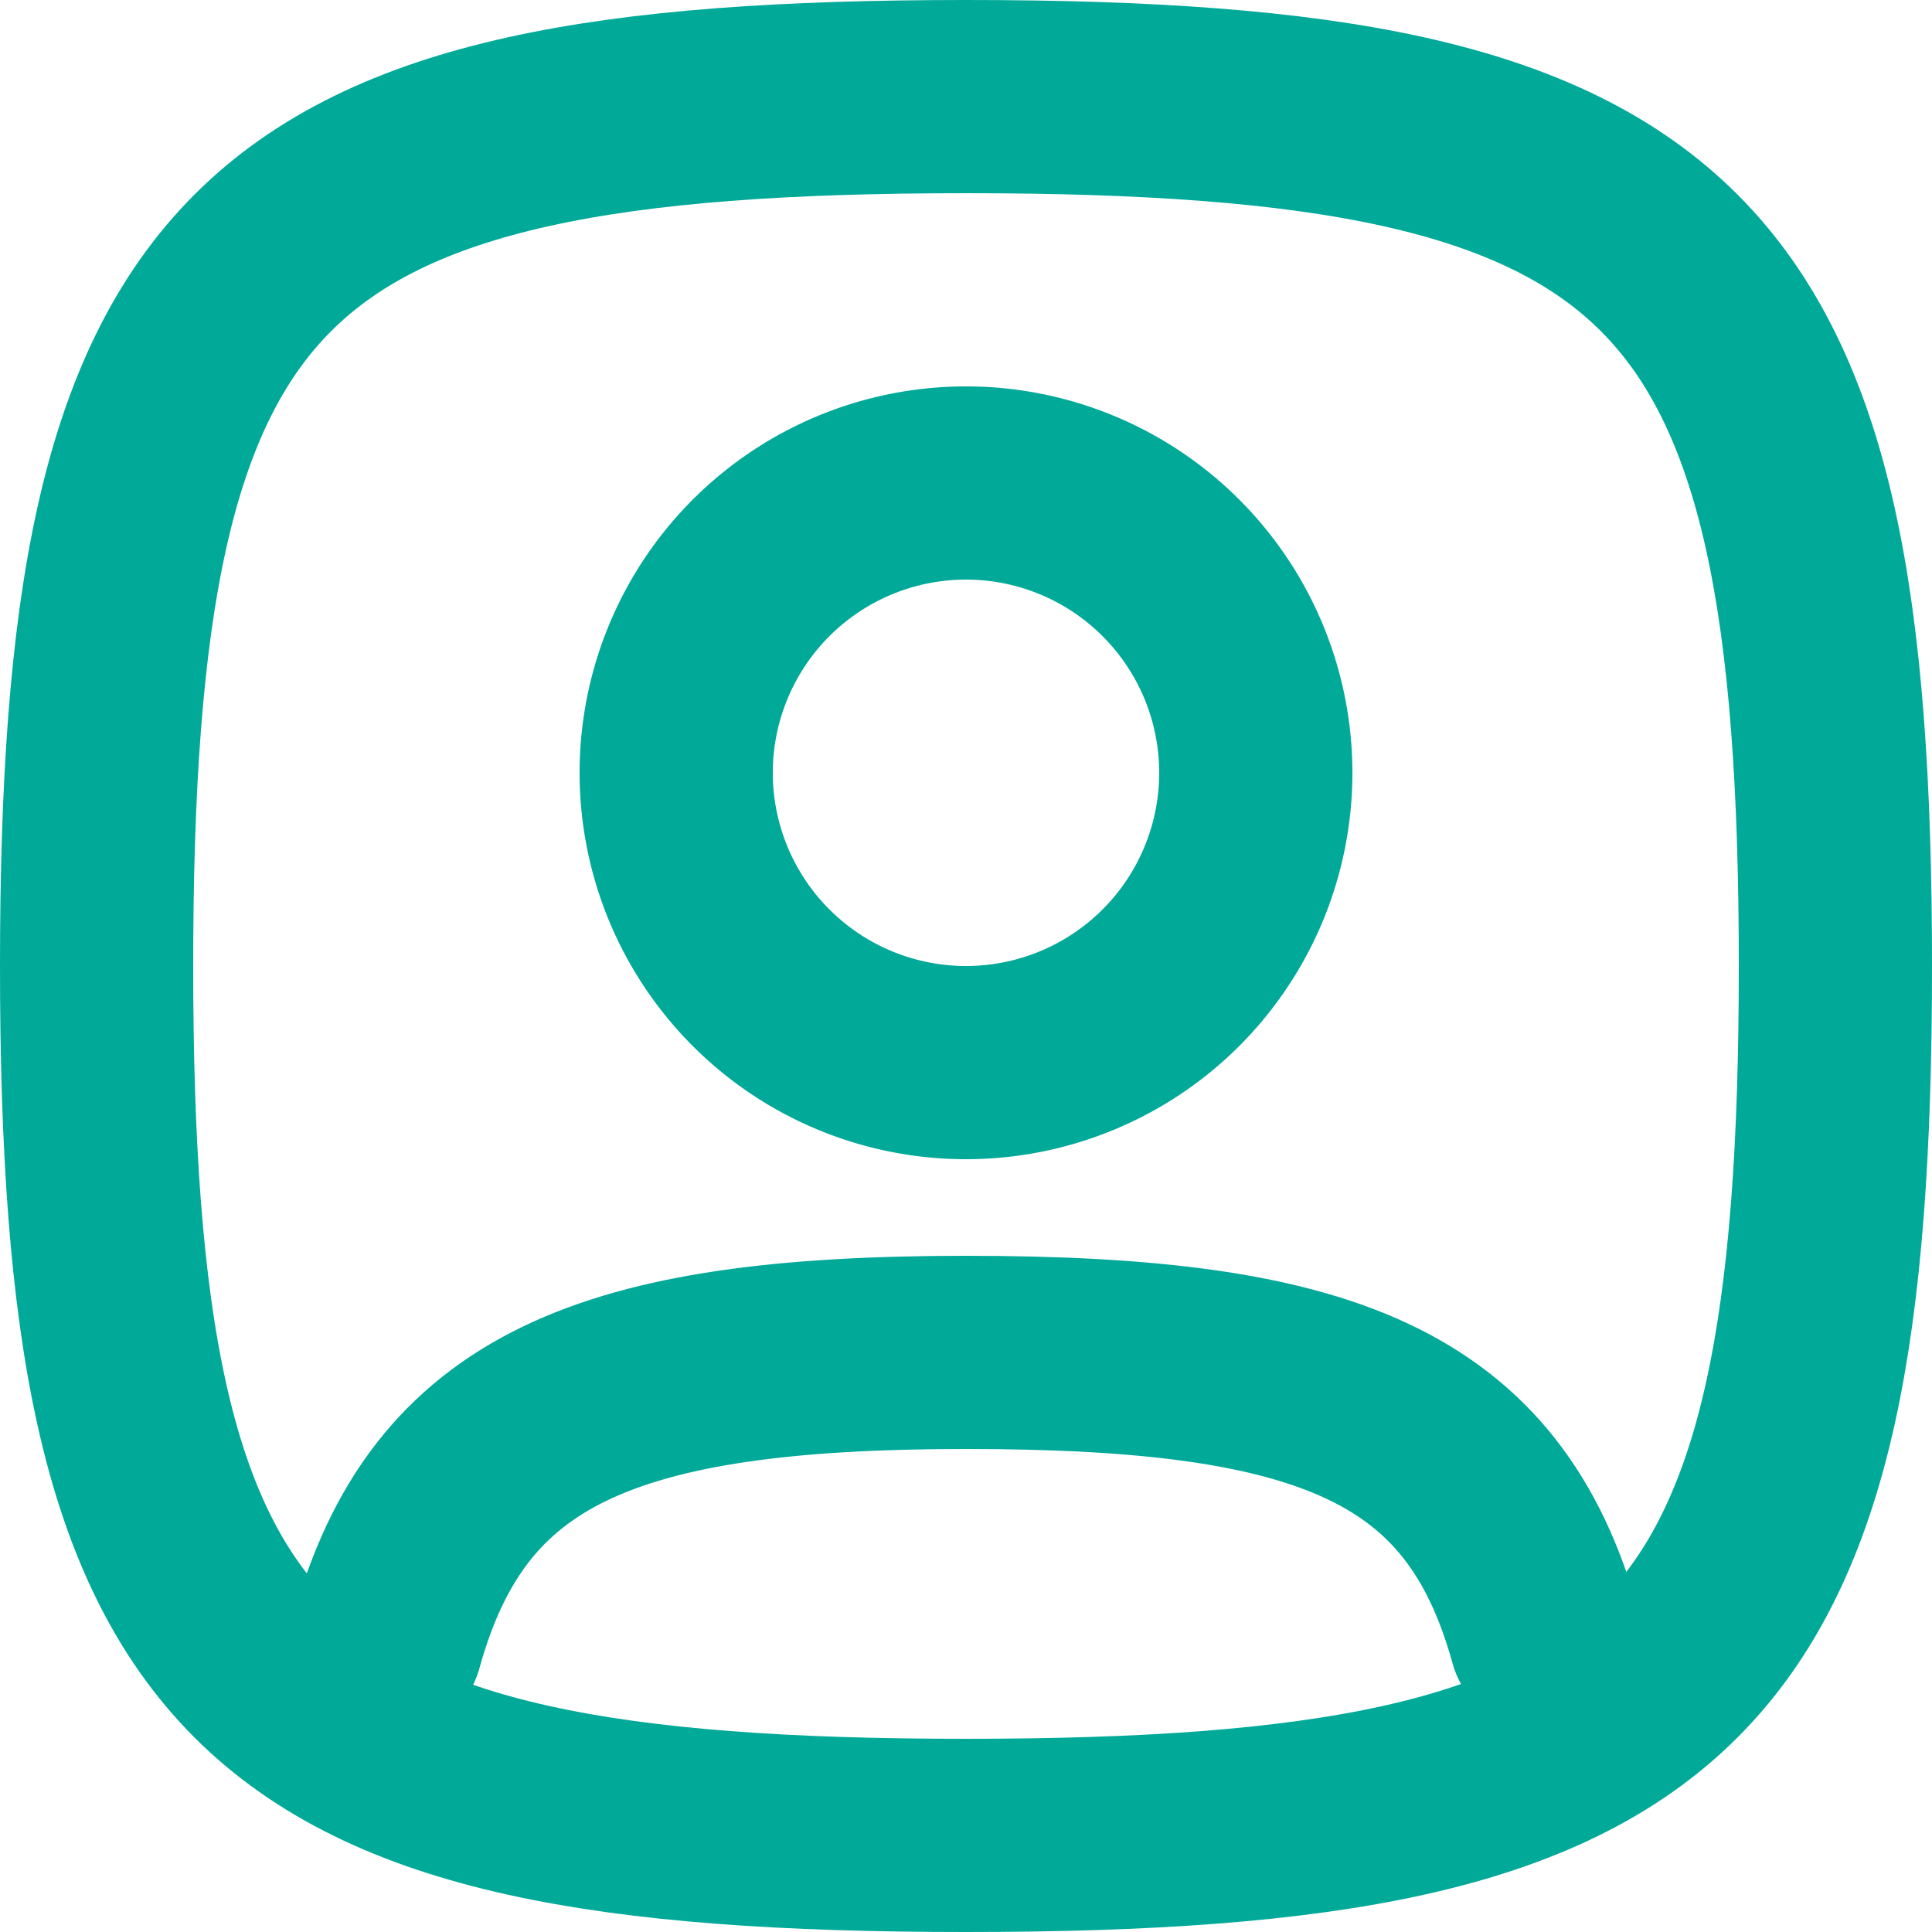
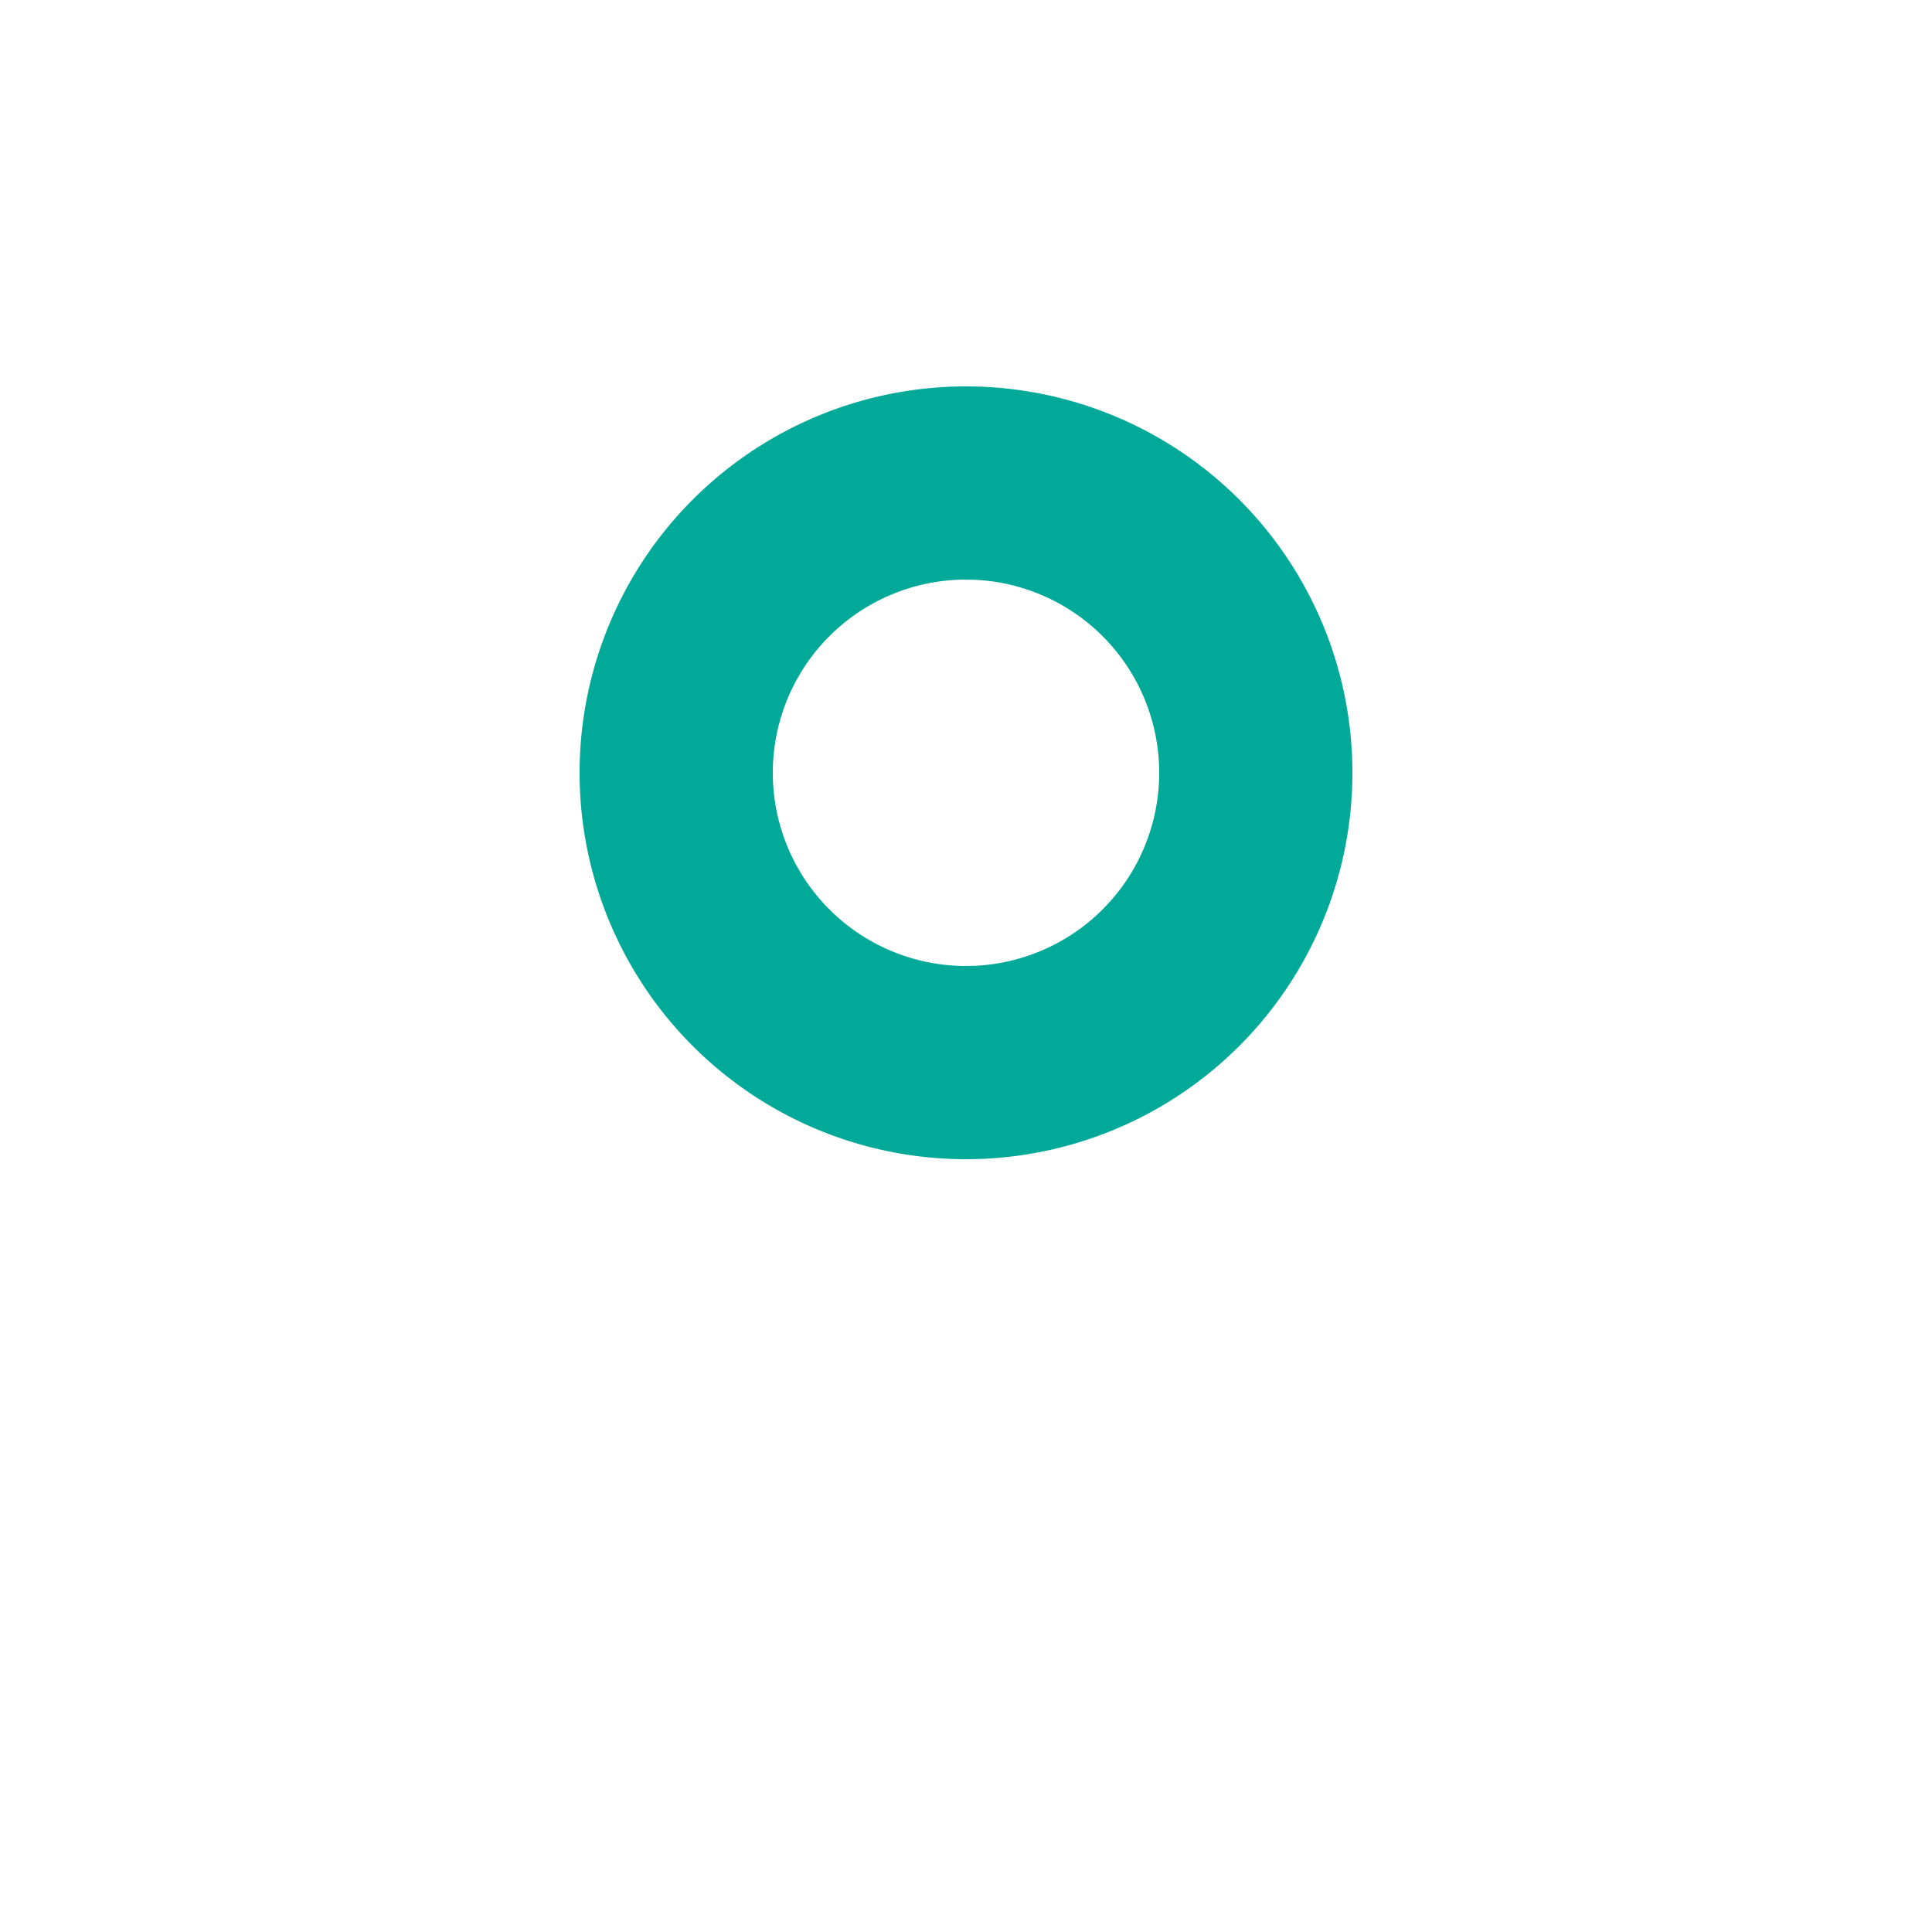
<svg xmlns="http://www.w3.org/2000/svg" width="20" height="20" viewBox="0 0 20 20">
  <g id="UserName" transform="translate(80 -365)">
-     <path id="Path_1" data-name="Path 1" d="M3,12c0-7.411,1.589-9,9-9s9,1.589,9,9-1.588,9-9,9S3,19.412,3,12Z" transform="translate(-82 363)" fill="none" stroke="#00a998" stroke-width="2" />
    <path id="Path_2" data-name="Path 2" d="M15,10a3,3,0,1,1-3-3A3,3,0,0,1,15,10Z" transform="translate(-82 363)" fill="none" stroke="#00a998" stroke-width="2" />
-     <path id="Path_3" data-name="Path 3" d="M6,19c.638-2.307,2.28-3,6-3s5.362.642,6,2.95" transform="translate(-82 363)" fill="none" stroke="#00a998" stroke-linecap="round" stroke-width="2" />
  </g>
</svg>